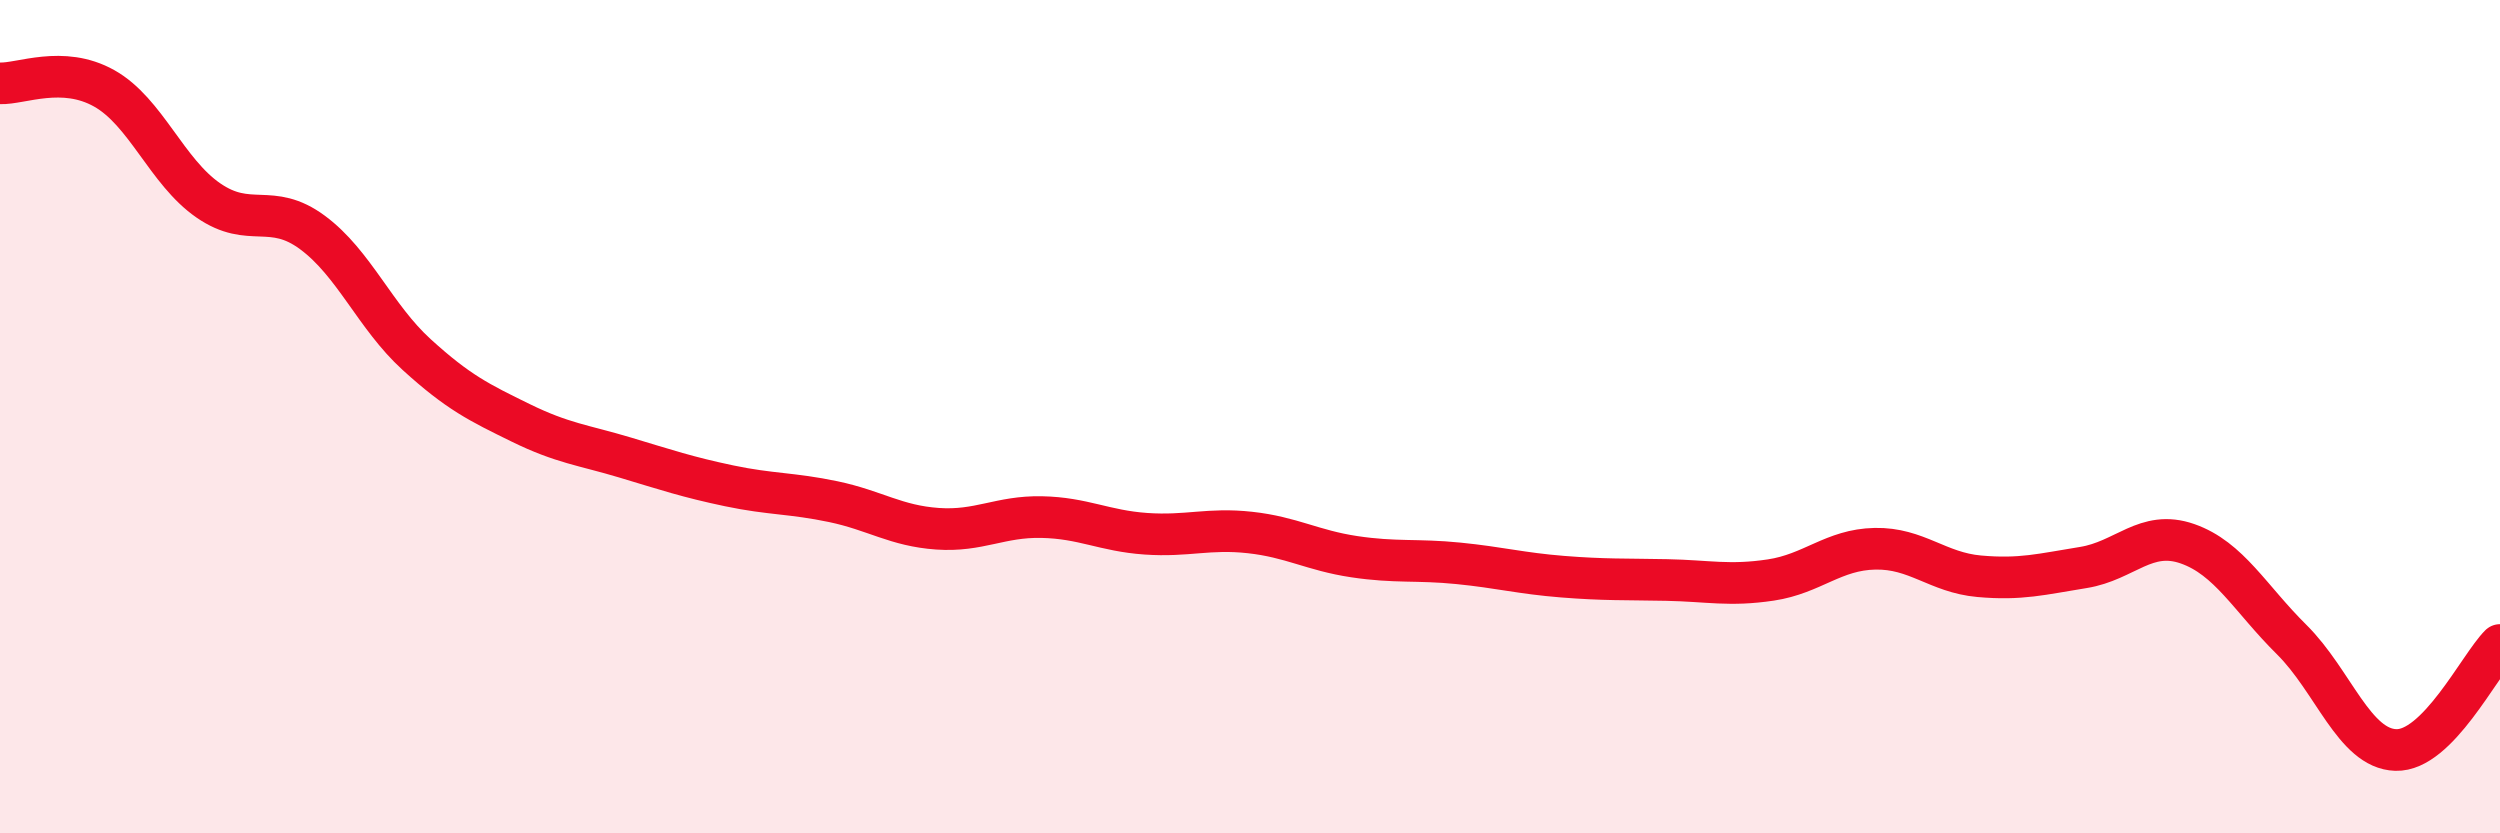
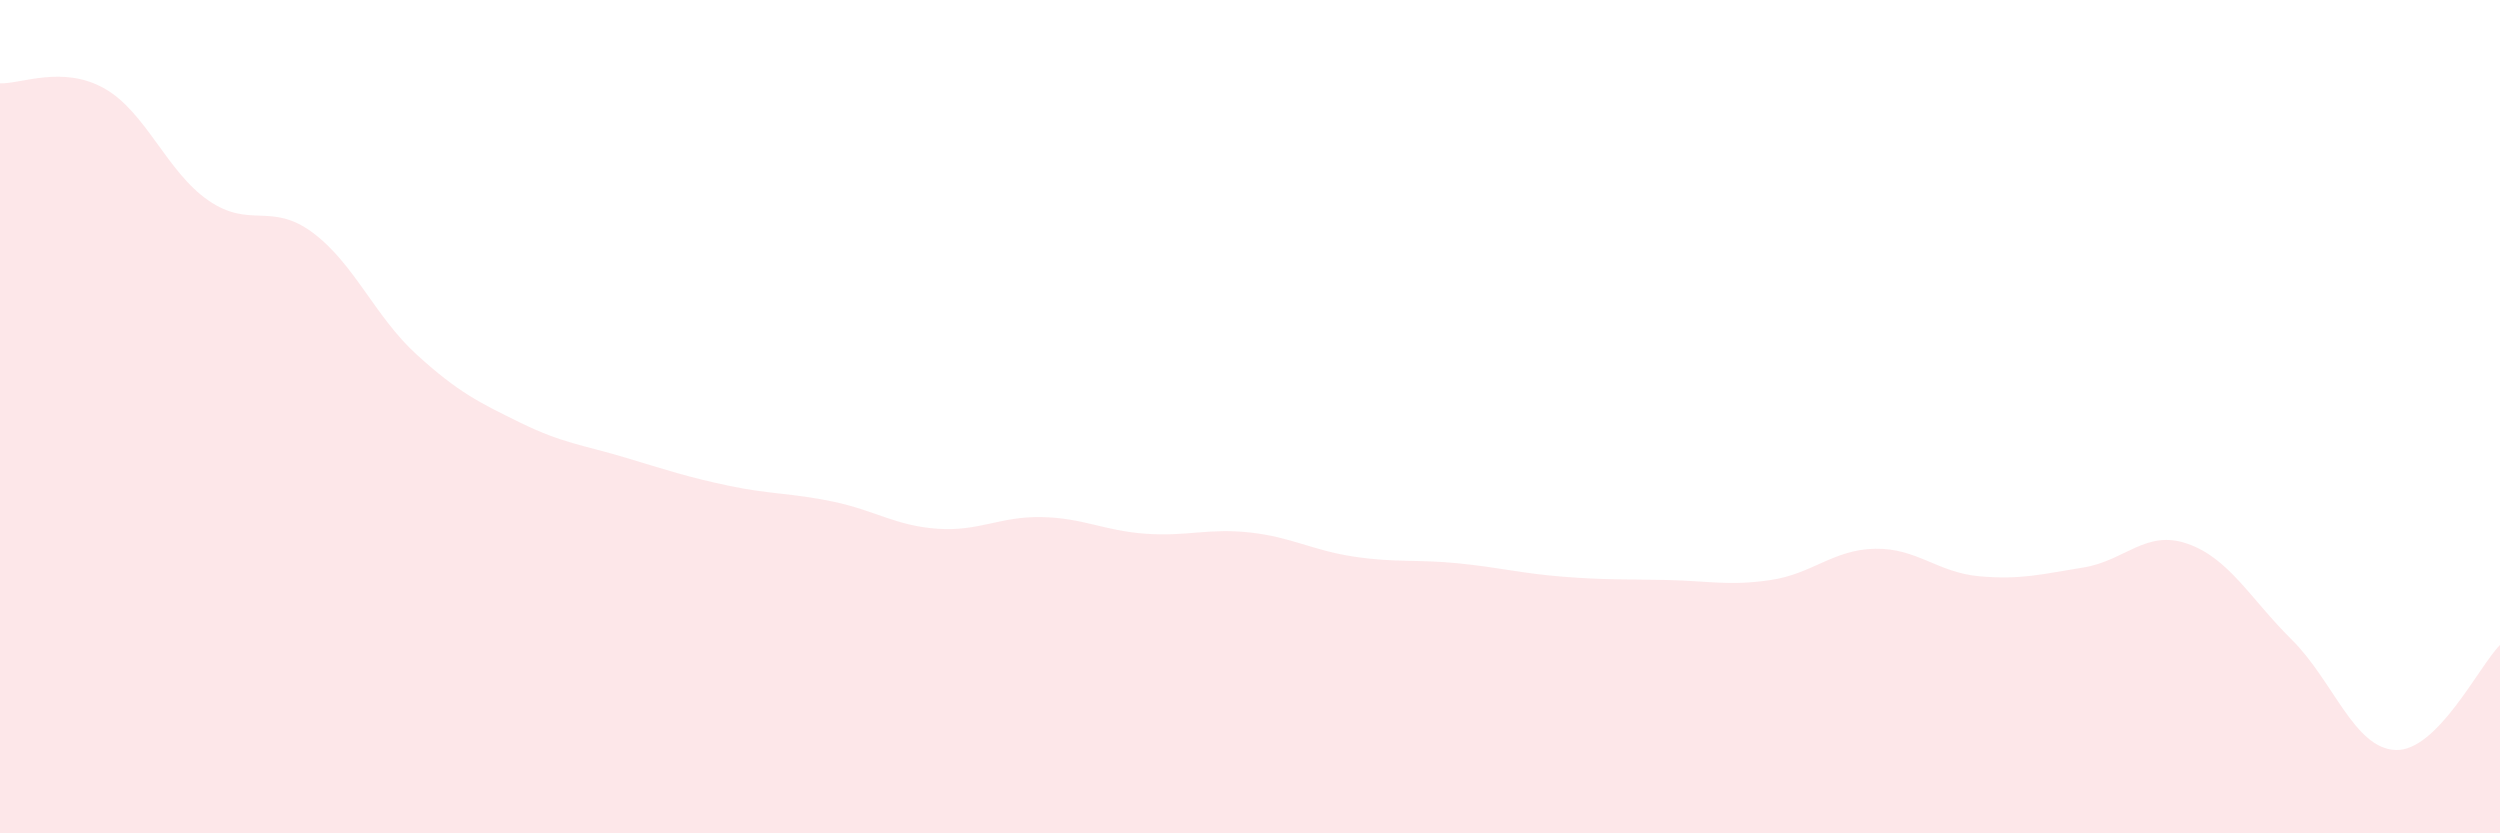
<svg xmlns="http://www.w3.org/2000/svg" width="60" height="20" viewBox="0 0 60 20">
  <path d="M 0,2 C 0.5,2.02 1.5,1.56 2.5,2.12 C 3.5,2.68 4,4.12 5,4.81 C 6,5.5 6.5,4.84 7.5,5.58 C 8.5,6.32 9,7.6 10,8.51 C 11,9.42 11.5,9.66 12.5,10.15 C 13.5,10.64 14,10.68 15,10.98 C 16,11.28 16.5,11.45 17.5,11.66 C 18.5,11.87 19,11.83 20,12.04 C 21,12.25 21.5,12.62 22.5,12.69 C 23.5,12.76 24,12.39 25,12.41 C 26,12.43 26.5,12.74 27.5,12.81 C 28.5,12.88 29,12.67 30,12.78 C 31,12.89 31.5,13.21 32.5,13.36 C 33.5,13.51 34,13.42 35,13.52 C 36,13.62 36.5,13.76 37.5,13.84 C 38.5,13.92 39,13.9 40,13.92 C 41,13.94 41.5,14.07 42.5,13.92 C 43.5,13.77 44,13.19 45,13.17 C 46,13.15 46.5,13.74 47.5,13.83 C 48.5,13.92 49,13.78 50,13.62 C 51,13.46 51.5,12.7 52.5,13.05 C 53.5,13.4 54,14.36 55,15.35 C 56,16.34 56.5,17.97 57.5,18 C 58.5,18.03 59.5,15.98 60,15.48L60 20L0 20Z" fill="#EB0A25" opacity="0.1" stroke-linecap="round" stroke-linejoin="round" />
-   <path d="M 0,2 C 0.5,2.02 1.5,1.56 2.5,2.12 C 3.5,2.68 4,4.12 5,4.81 C 6,5.5 6.5,4.84 7.5,5.58 C 8.5,6.32 9,7.6 10,8.51 C 11,9.42 11.5,9.66 12.5,10.15 C 13.5,10.64 14,10.68 15,10.98 C 16,11.28 16.5,11.45 17.5,11.66 C 18.5,11.87 19,11.83 20,12.04 C 21,12.25 21.5,12.62 22.5,12.69 C 23.5,12.76 24,12.39 25,12.41 C 26,12.43 26.5,12.74 27.5,12.81 C 28.5,12.88 29,12.67 30,12.78 C 31,12.89 31.5,13.21 32.5,13.36 C 33.5,13.51 34,13.42 35,13.52 C 36,13.62 36.5,13.76 37.5,13.84 C 38.5,13.92 39,13.9 40,13.92 C 41,13.94 41.5,14.07 42.5,13.92 C 43.5,13.77 44,13.19 45,13.17 C 46,13.15 46.5,13.74 47.5,13.83 C 48.5,13.92 49,13.78 50,13.62 C 51,13.46 51.5,12.7 52.5,13.05 C 53.5,13.4 54,14.36 55,15.35 C 56,16.34 56.5,17.97 57.5,18 C 58.5,18.03 59.5,15.98 60,15.48" stroke="#EB0A25" stroke-width="1" fill="none" stroke-linecap="round" stroke-linejoin="round" />
</svg>